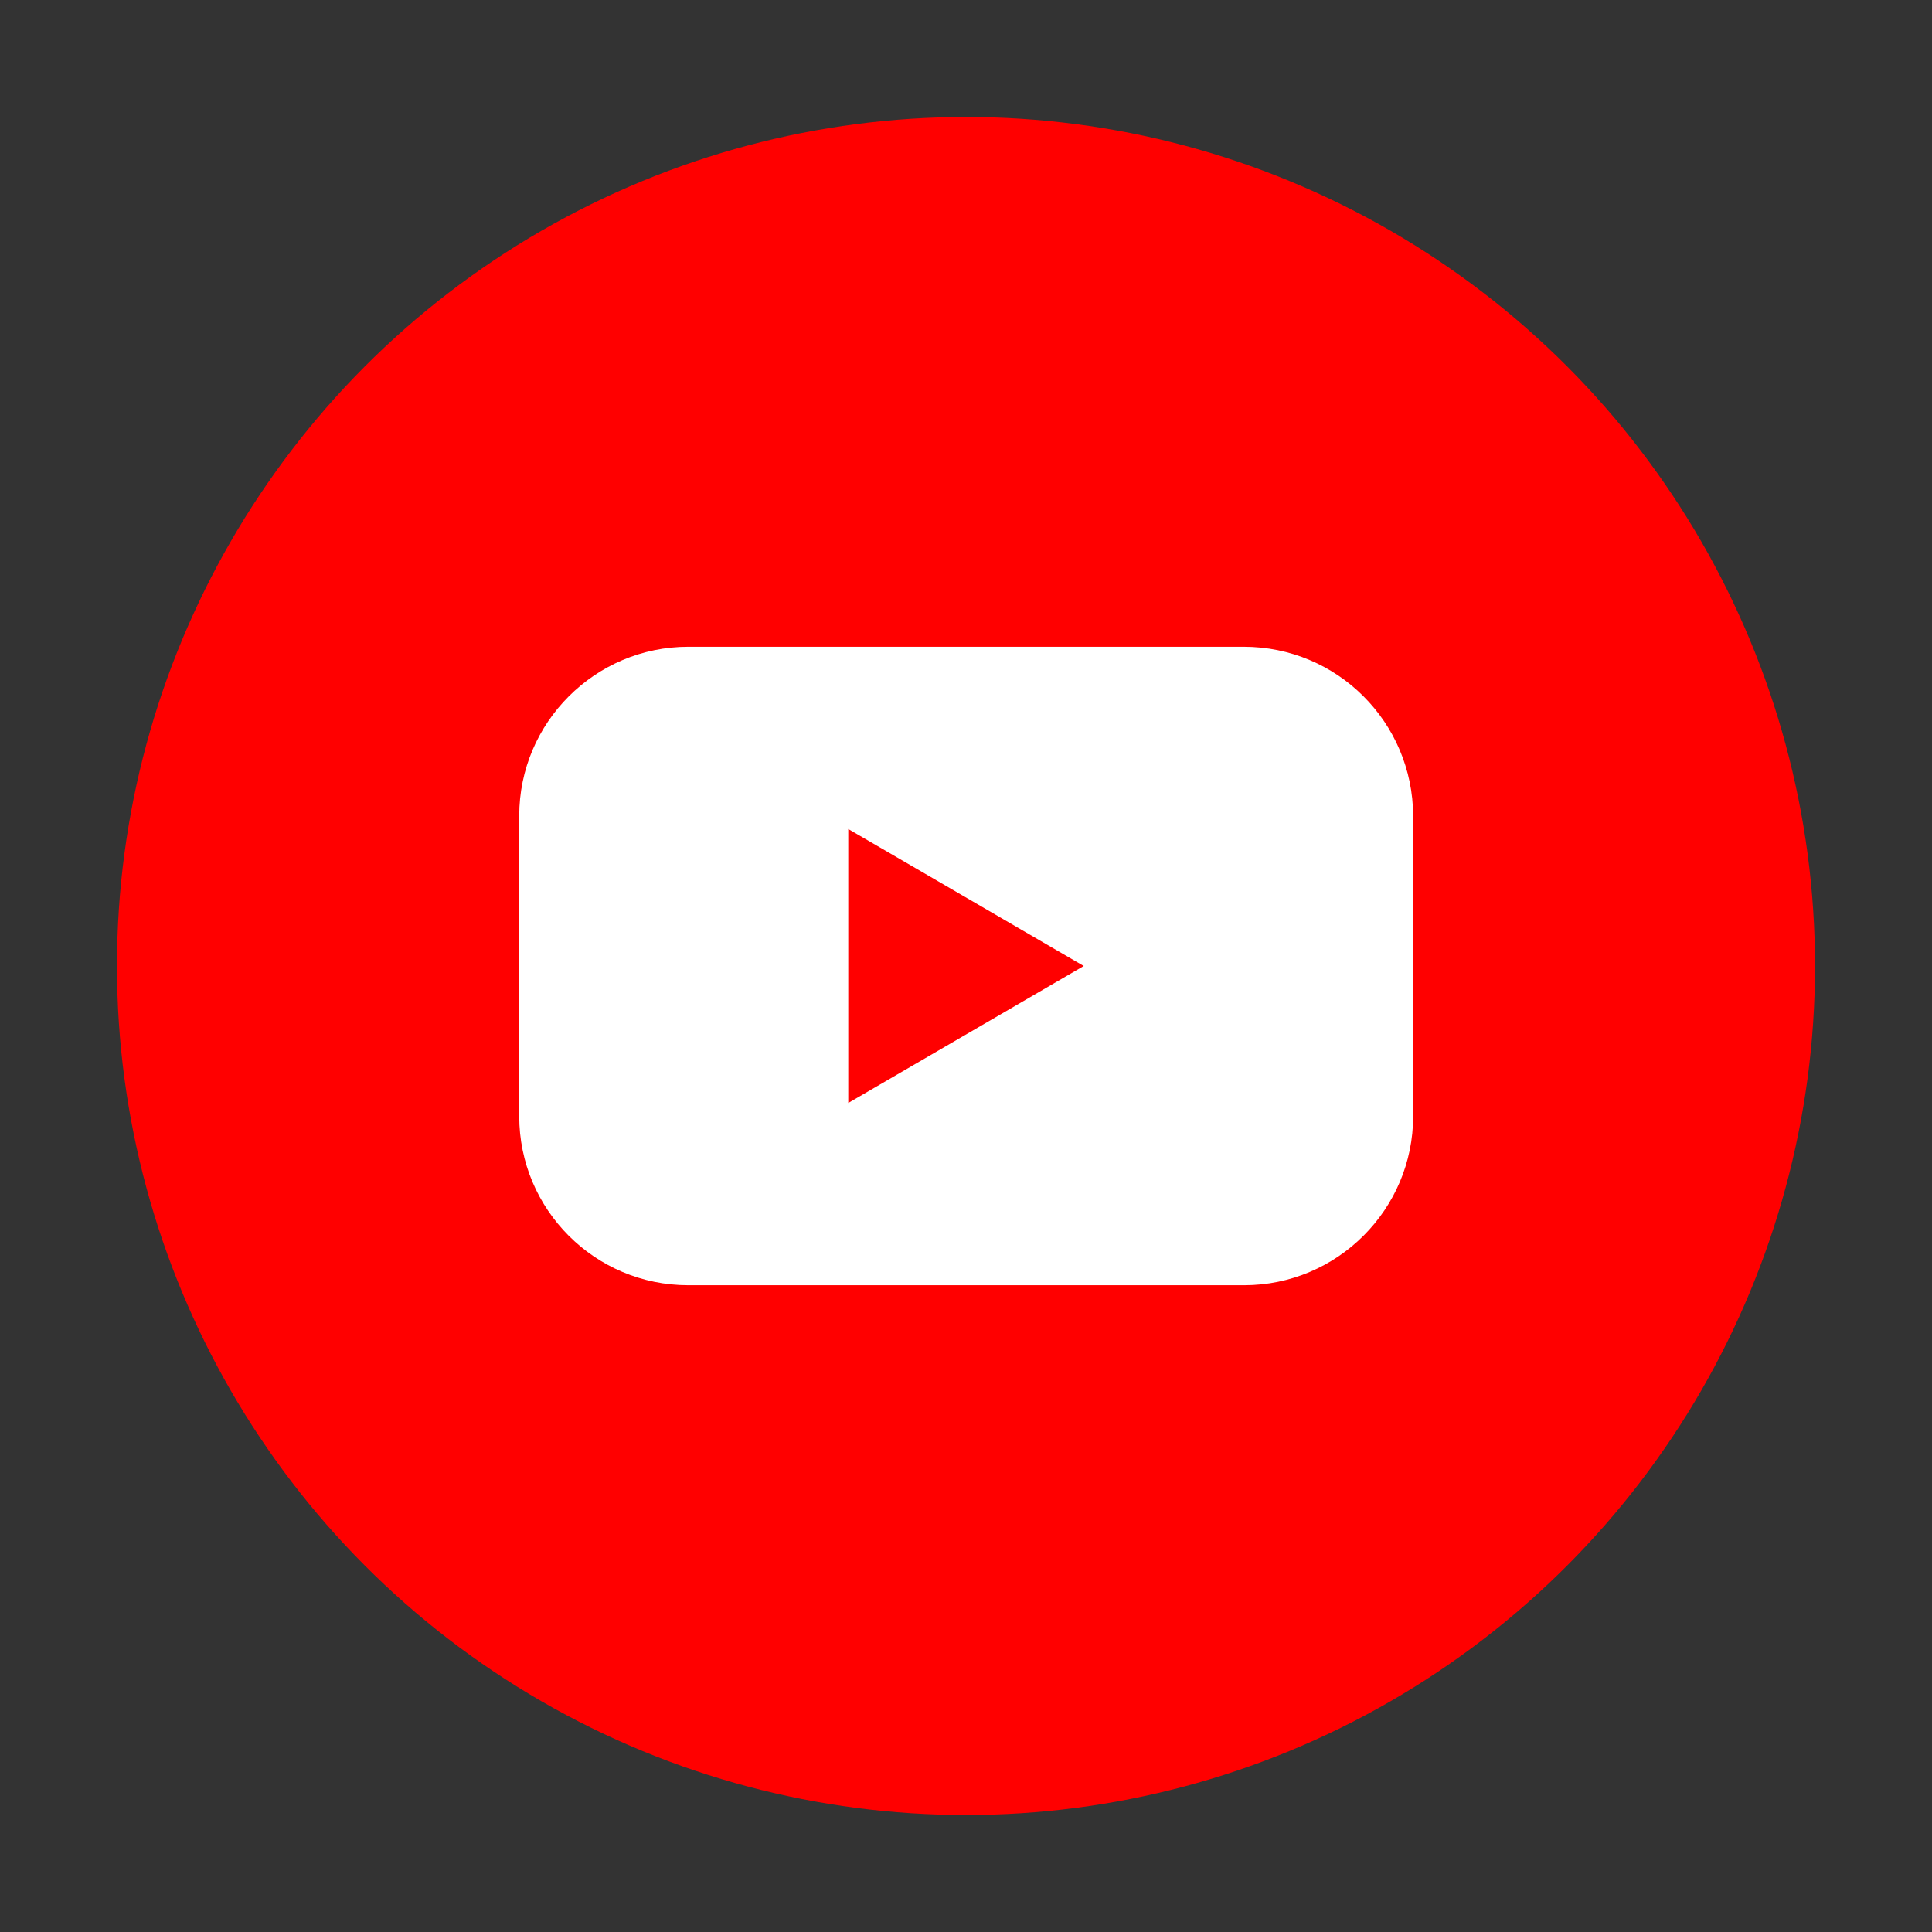
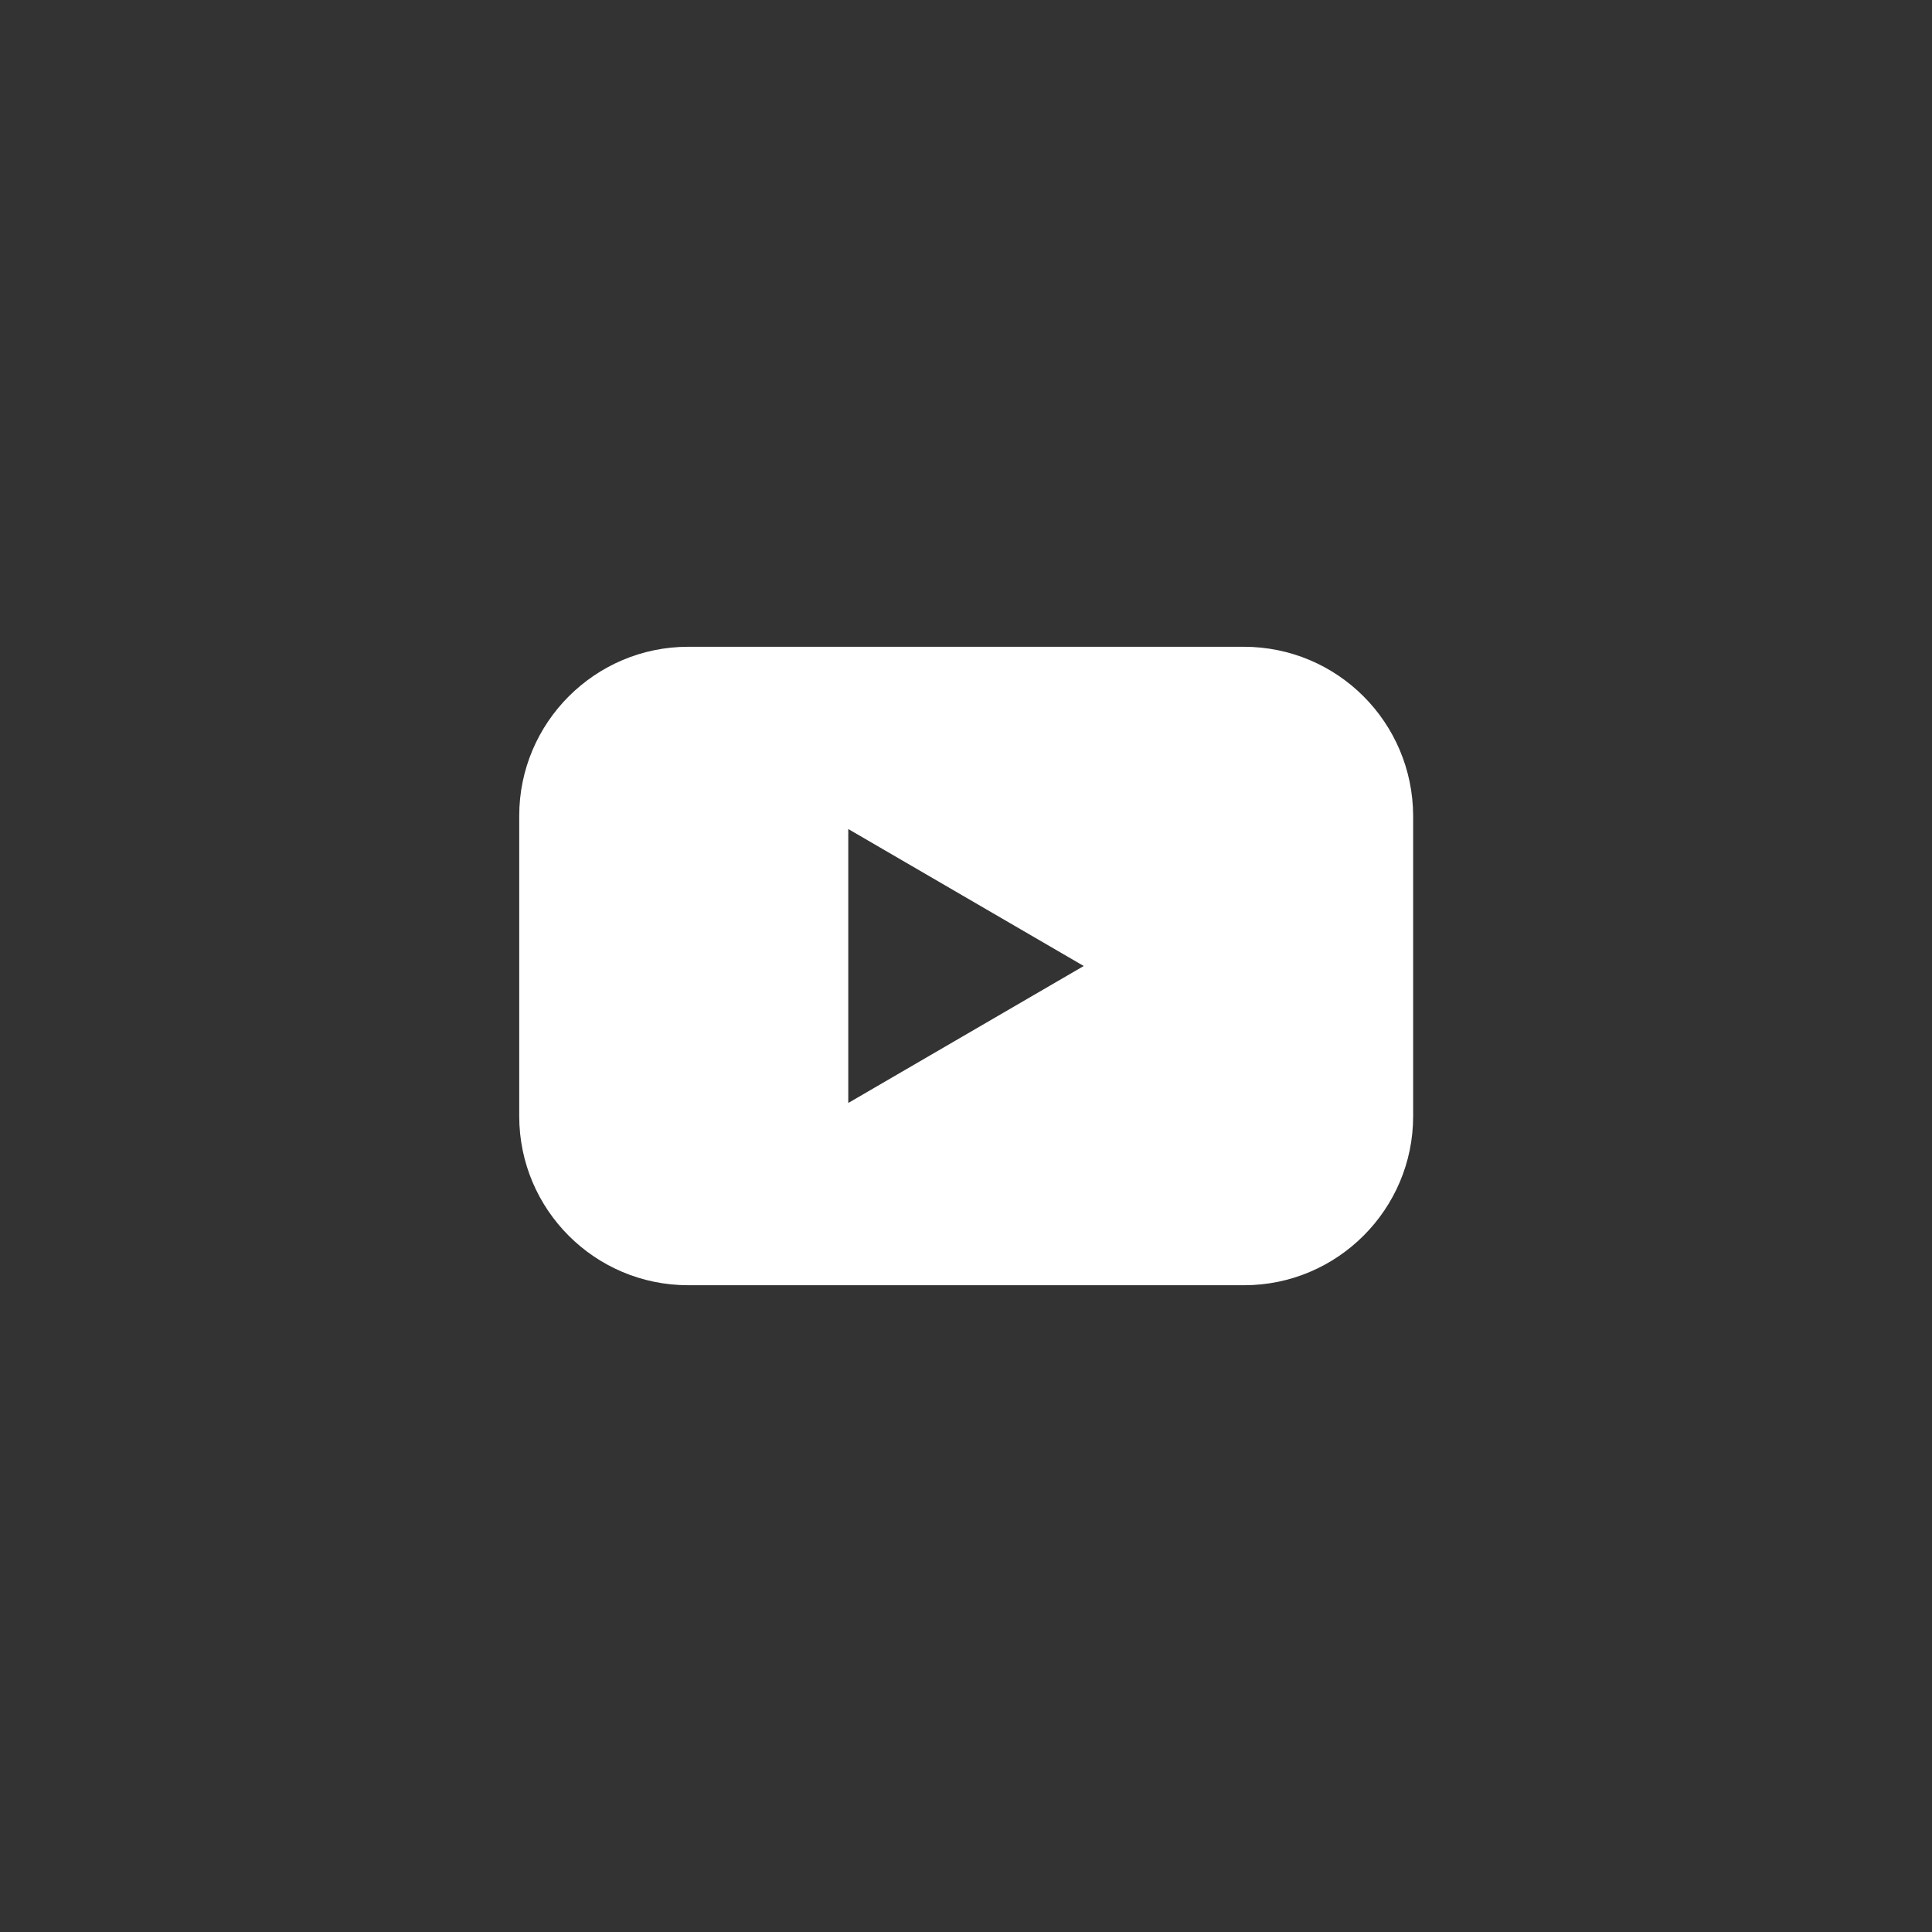
<svg xmlns="http://www.w3.org/2000/svg" version="1.1" id="Layer_1" x="0px" y="0px" viewBox="0 0 512 512" style="enable-background:new 0 0 512 512;" xml:space="preserve">
  <rect x="0" y="0" width="512" height="512" fill="#333333" stroke="none" />
  <style type="text/css">
	.st0{fill:#FF0000;}
	.st1{fill:#FFFFFF;}
</style>
  <g id="Layer_2_1_">
    <g id="Color">
      <g id="_02.YouTube">
-         <circle id="Background" class="st0" cx="256" cy="256" r="225" />
        <path id="Icon" class="st1" d="M329.6,171.4H182.4c-24.7,0-44.8,20.1-44.8,44.8c0,0,0,0,0,0v79.6c0,24.7,20,44.8,44.8,44.8     c0,0,0,0,0,0h147.3c24.7,0,44.8-20.1,44.8-44.8c0,0,0,0,0,0v-79.6C374.4,191.4,354.4,171.4,329.6,171.4     C329.6,171.4,329.6,171.4,329.6,171.4L329.6,171.4z M224.8,292.3v-72.6l62.4,36.3L224.8,292.3z" />
      </g>
    </g>
  </g>
</svg>